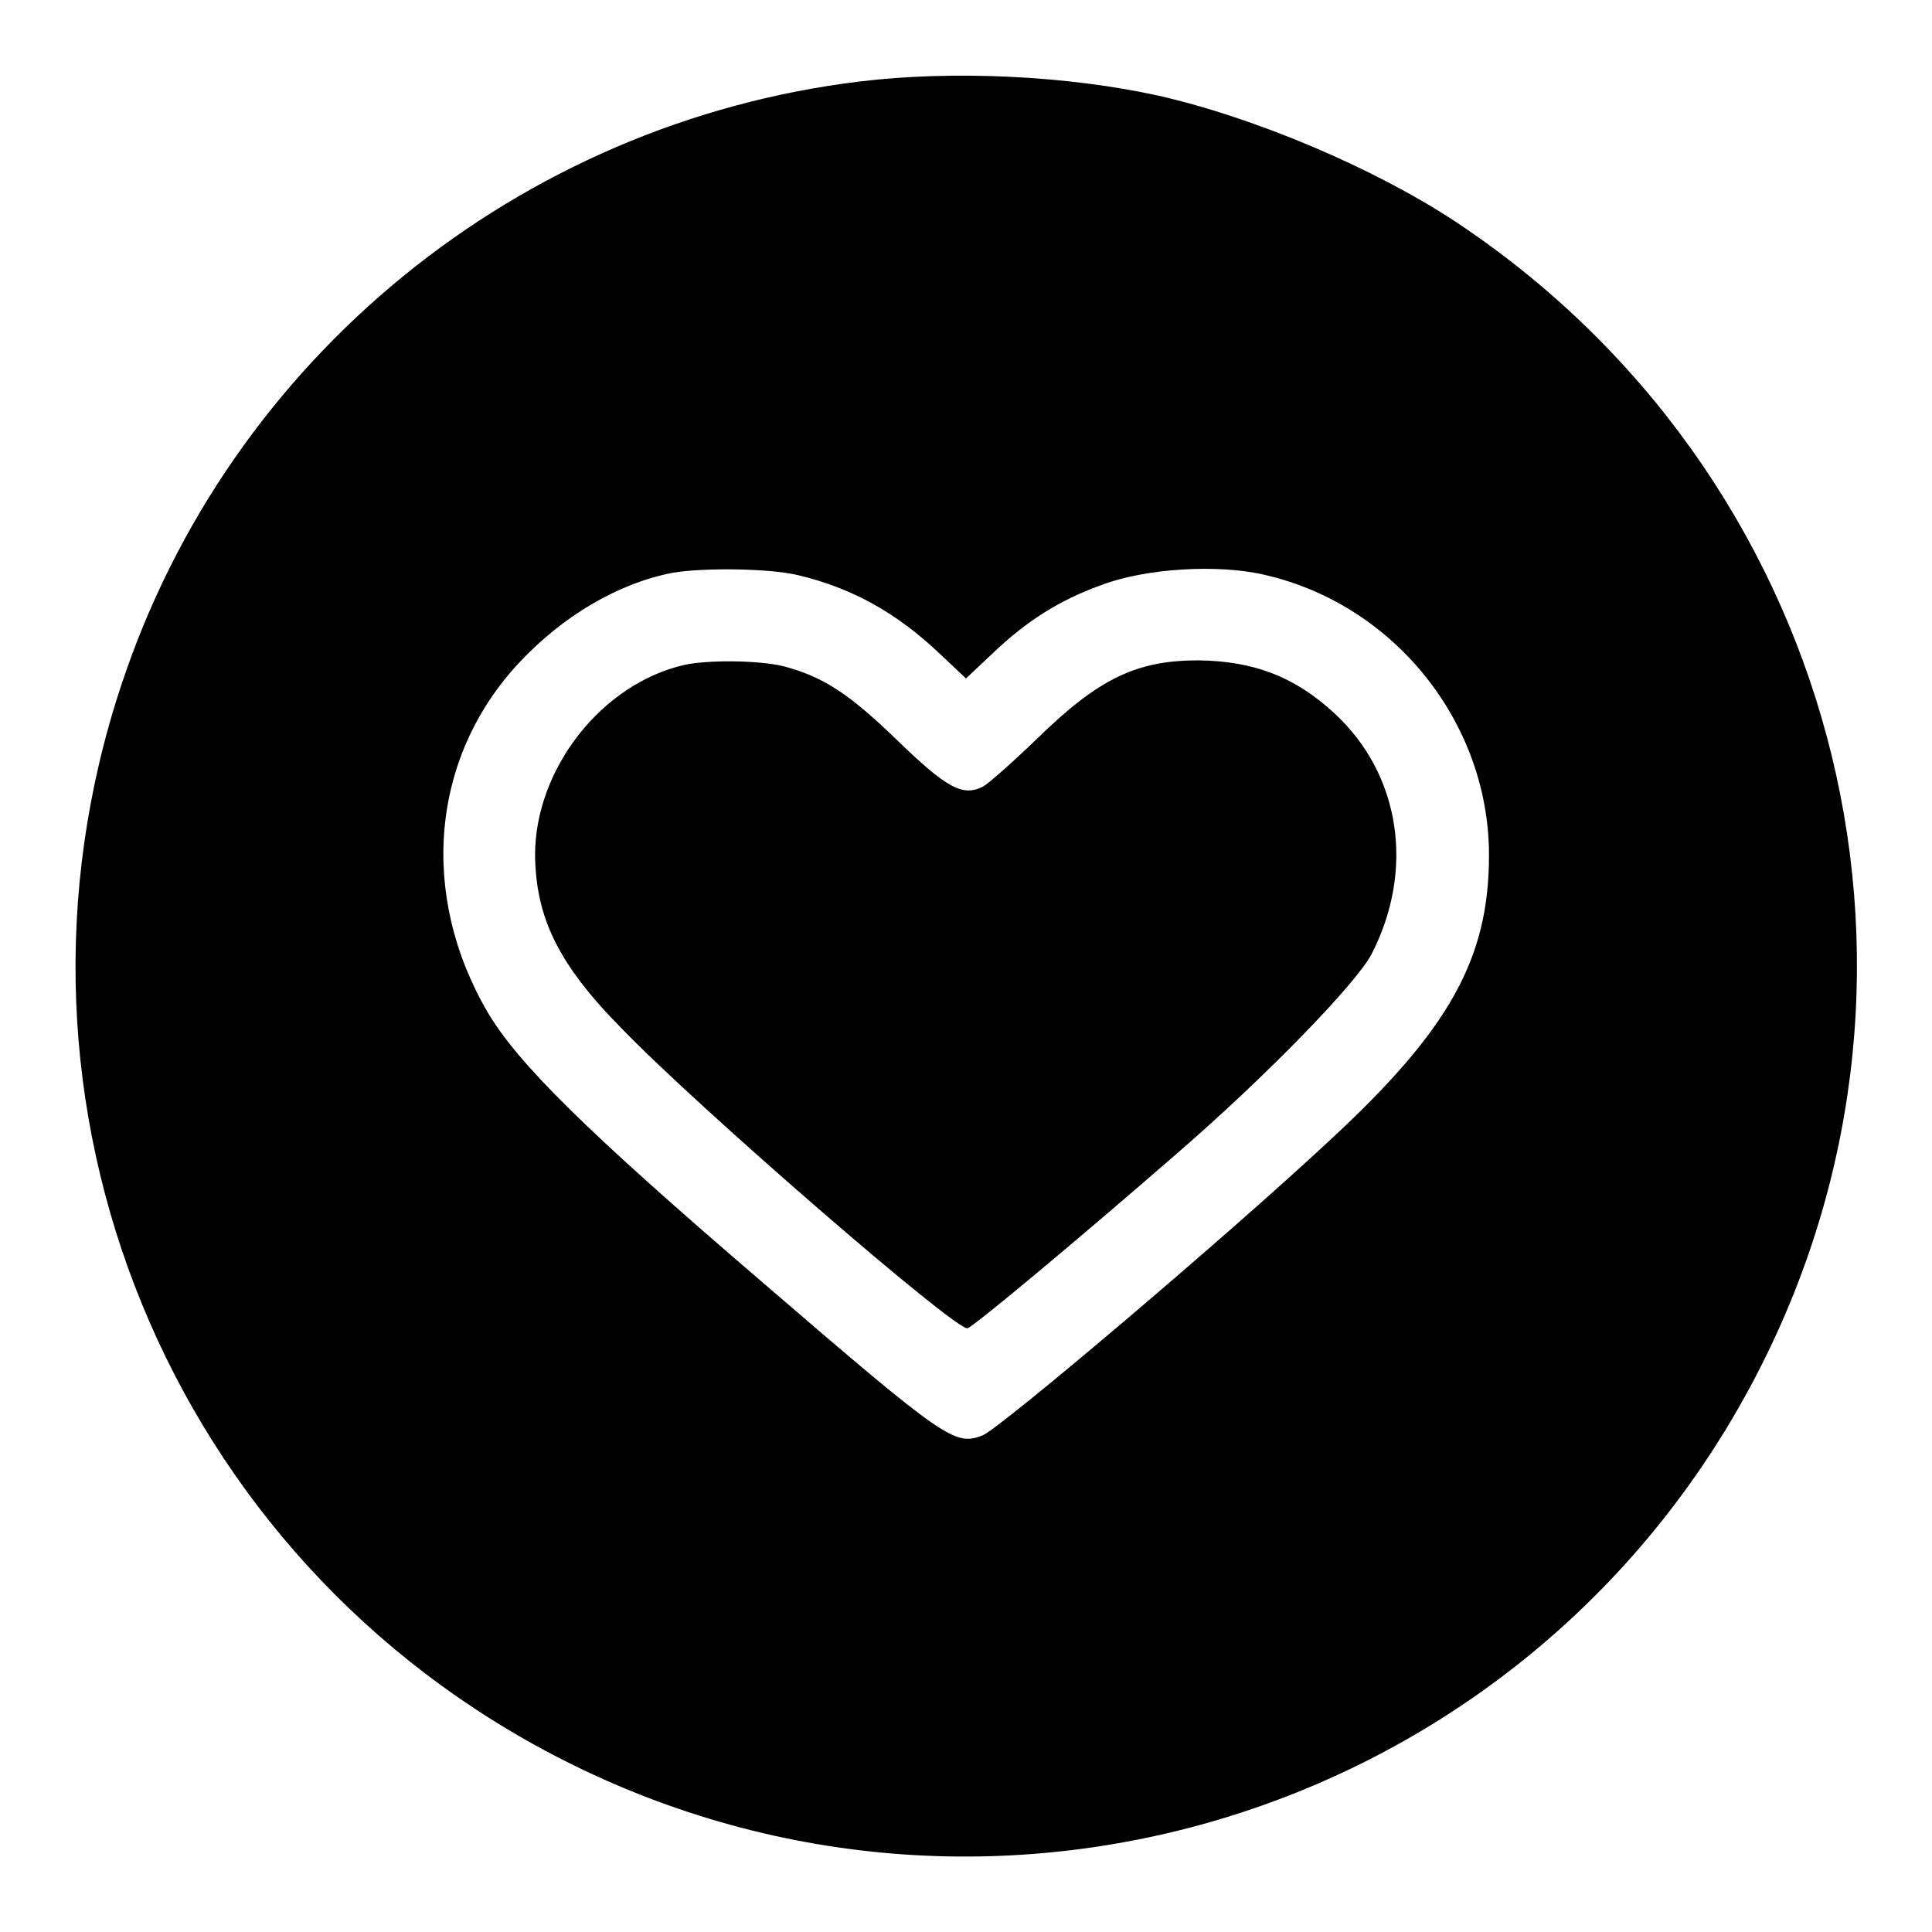
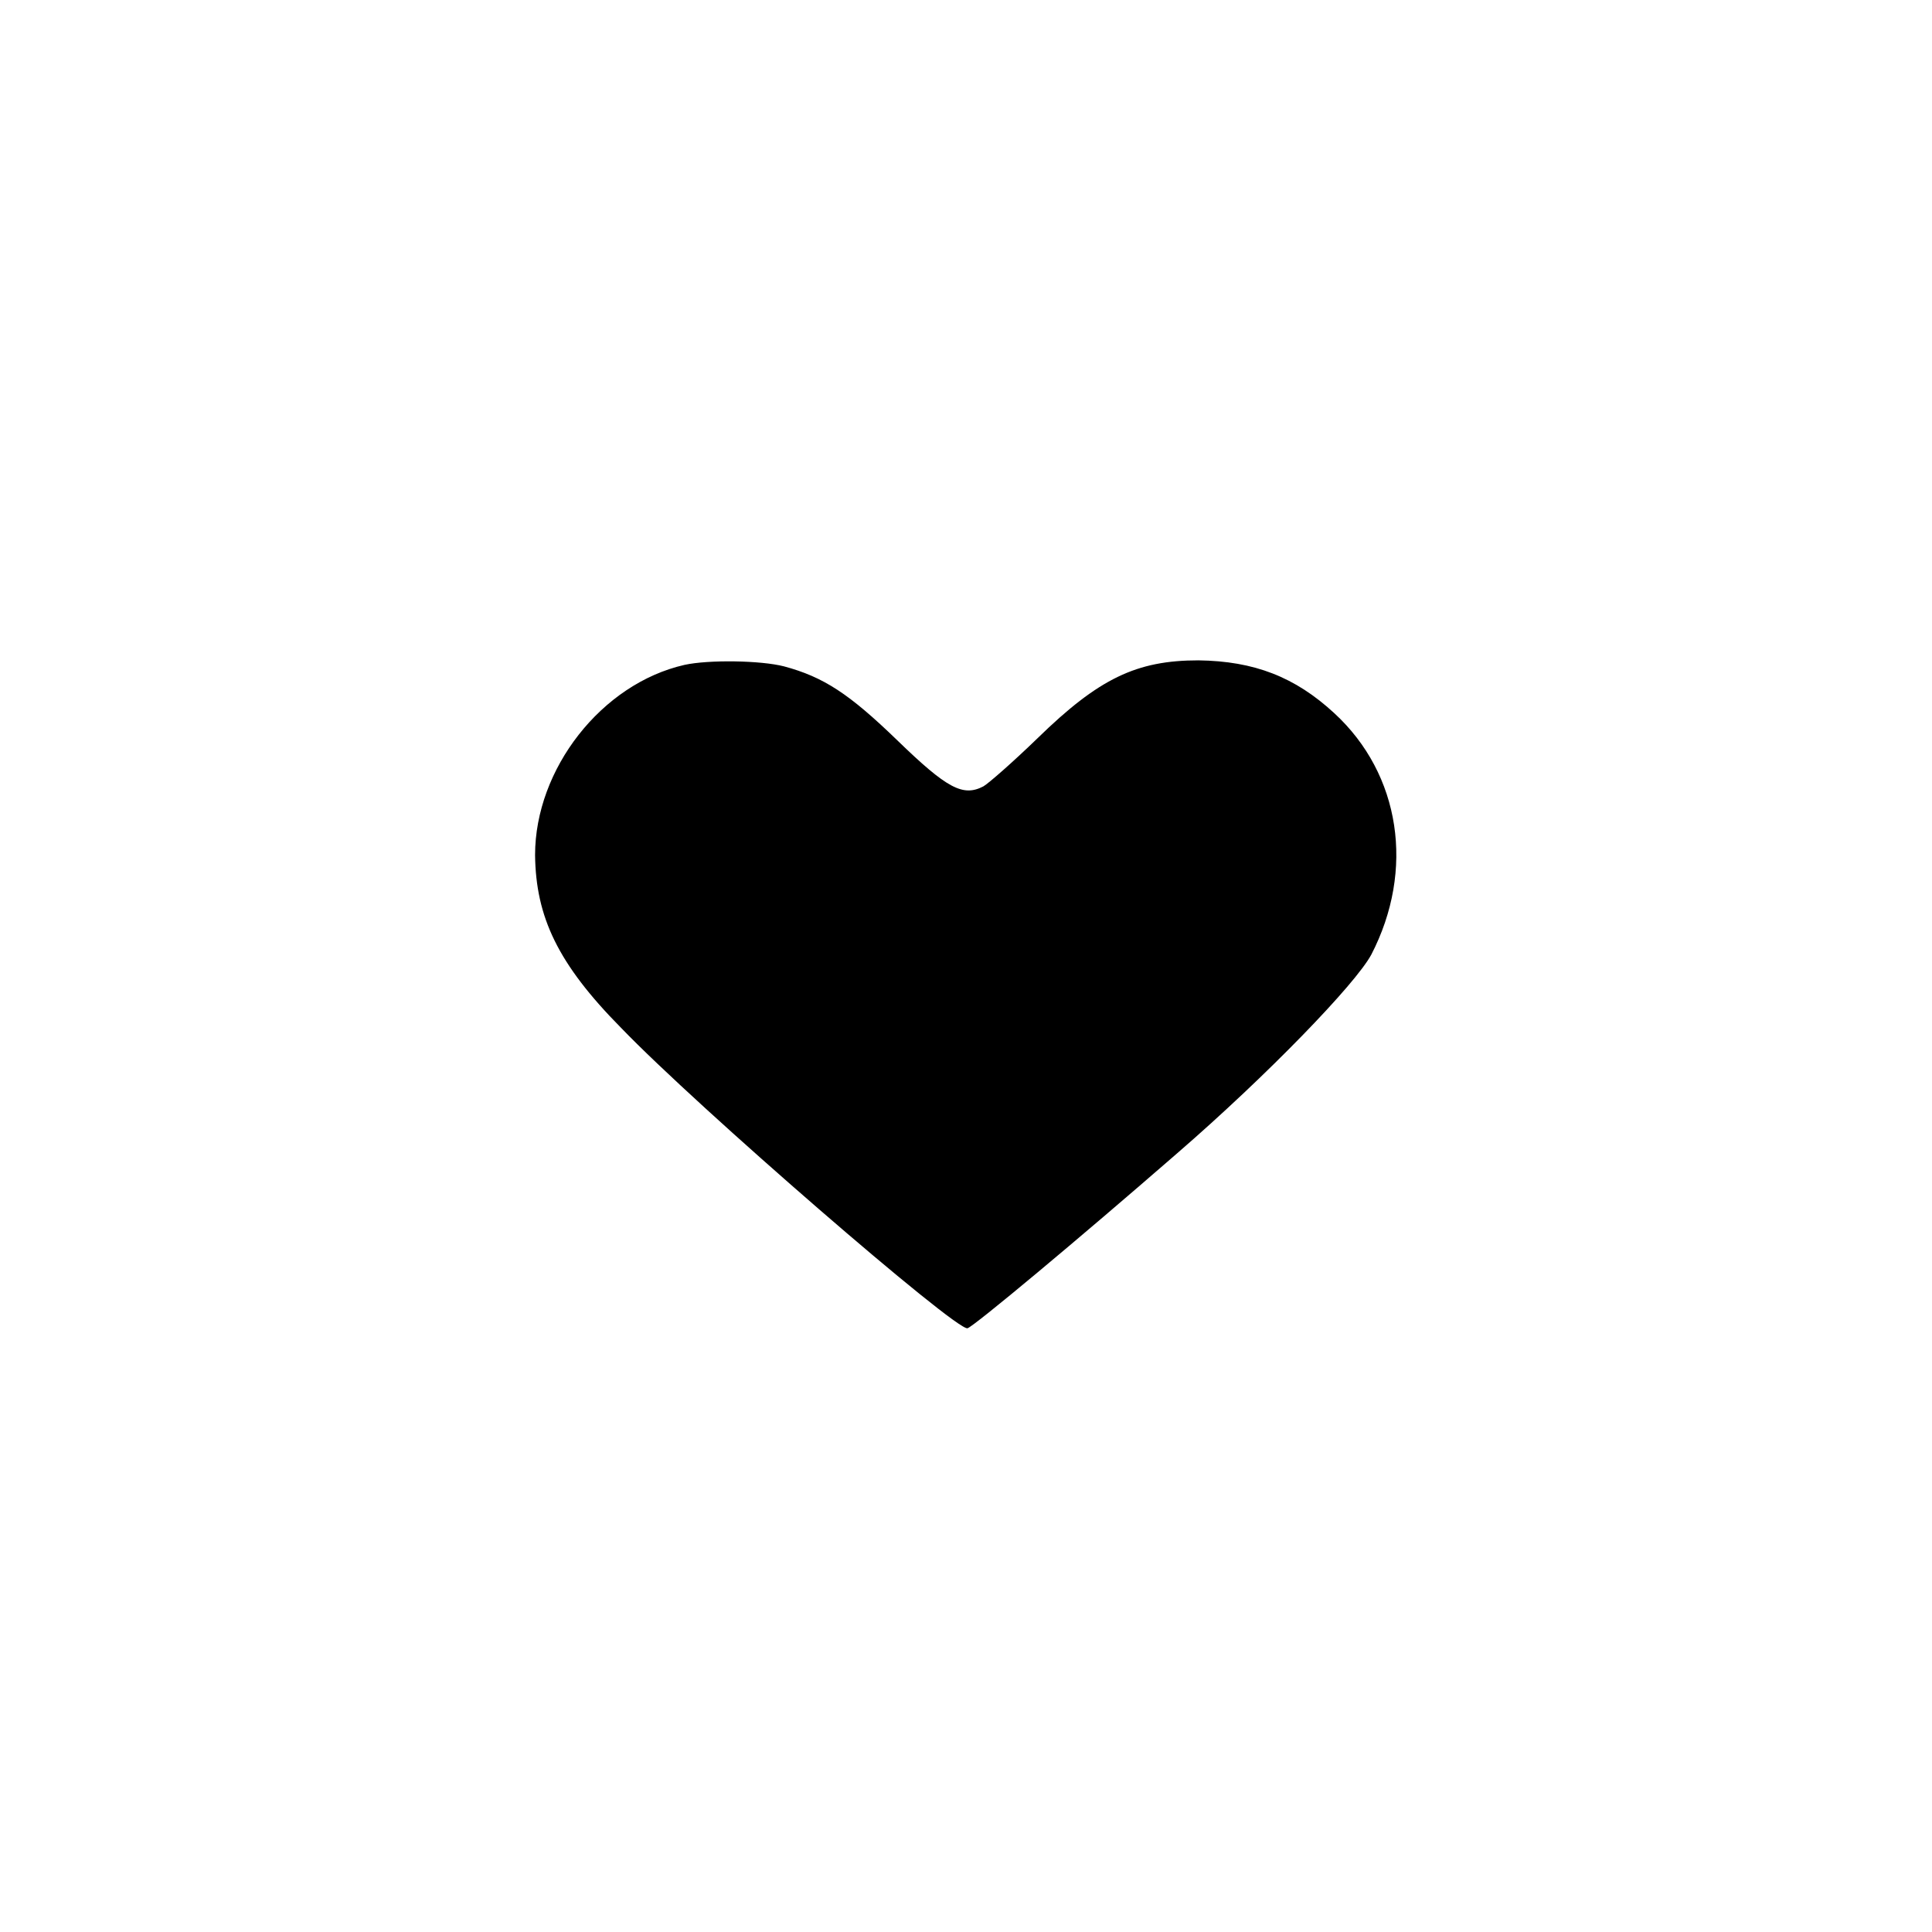
<svg xmlns="http://www.w3.org/2000/svg" version="1.1" x="0px" y="0px" viewBox="0 0 256 256" enable-background="new 0 0 256 256" xml:space="preserve">
  <g>
    <g>
      <g>
-         <path fill="#000000" d="M113.9,10.8c-45.2,5.5-83.5,36.7-97.8,79.9c-18.5,55.6,6.3,116,58.5,142.5c58.1,29.5,129,6.3,158.6-51.9c27.3-53.6,9.9-118.8-40.6-152.1c-10.7-7-26.3-13.6-39-16.5C141.4,10,126.2,9.3,113.9,10.8z M105.7,76.2c7.2,1.7,13.1,5,18.8,10.4l3.5,3.3l3.5-3.3c4.5-4.3,8.9-7.1,14.5-9.1c5.8-2.2,15.5-2.8,21.7-1.3c17.2,4,29.6,19.7,29.6,37.1c0,13.7-5.2,23.1-21.1,37.8c-13.6,12.7-43.6,38.1-46,39.1c-3.7,1.4-4.8,0.7-29.3-20.4c-23.2-19.9-32.3-28.9-36.3-35.7c-9.1-15.6-7.5-33.8,4.2-46.3c5.8-6.2,13.1-10.5,20.3-11.9C93.2,75.2,101.9,75.3,105.7,76.2z" />
        <path fill="#000000" d="M90.7,88.1c-11,2.5-19.8,13.8-19.8,25.2c0.1,8.2,3,14.4,11.4,22.9c10.1,10.5,44.4,40.2,45.9,39.8c0.8-0.2,14.7-11.8,27.8-23.2c11.9-10.3,23.6-22.4,25.7-26.3c5.8-11.2,3.9-23.9-4.9-32c-5.2-4.8-10.6-6.9-18-7c-8.2,0-13.2,2.4-21.3,10.3c-3.2,3.1-6.5,6-7.2,6.4c-2.7,1.4-4.8,0.3-11.4-6.1c-6.4-6.2-9.8-8.4-15-9.8C100.8,87.5,93.9,87.4,90.7,88.1z" />
      </g>
    </g>
  </g>
</svg>